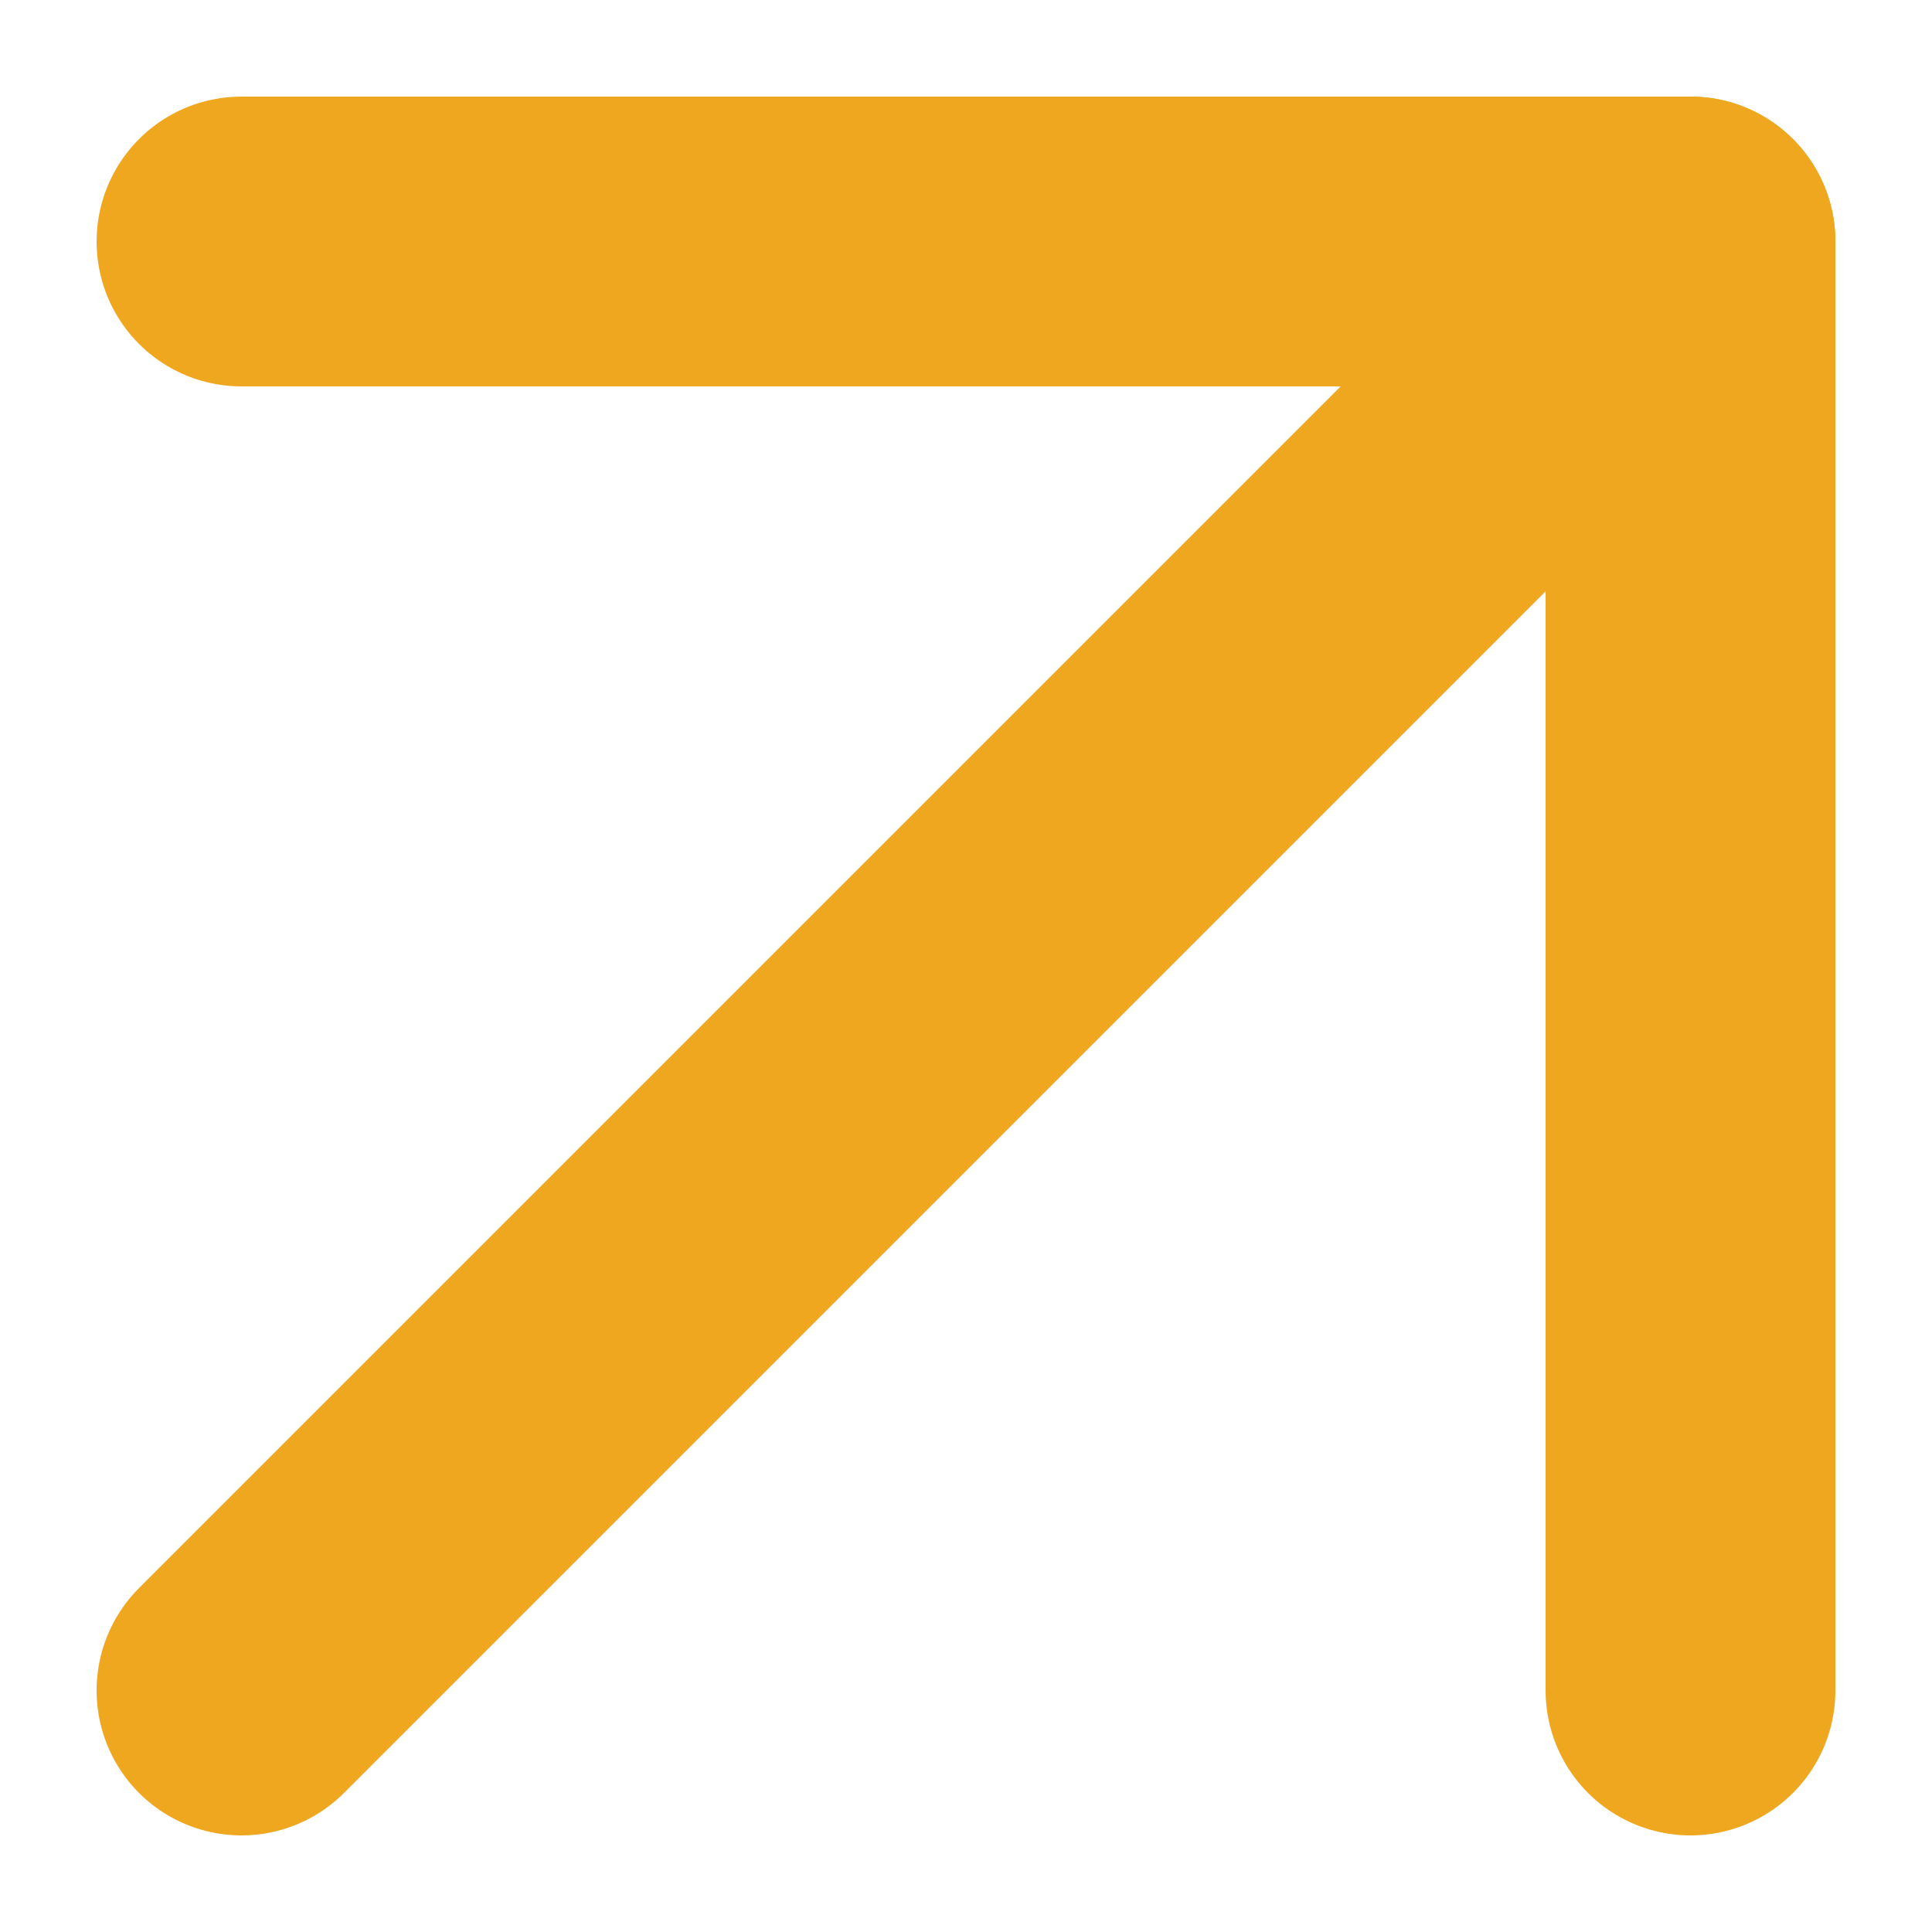
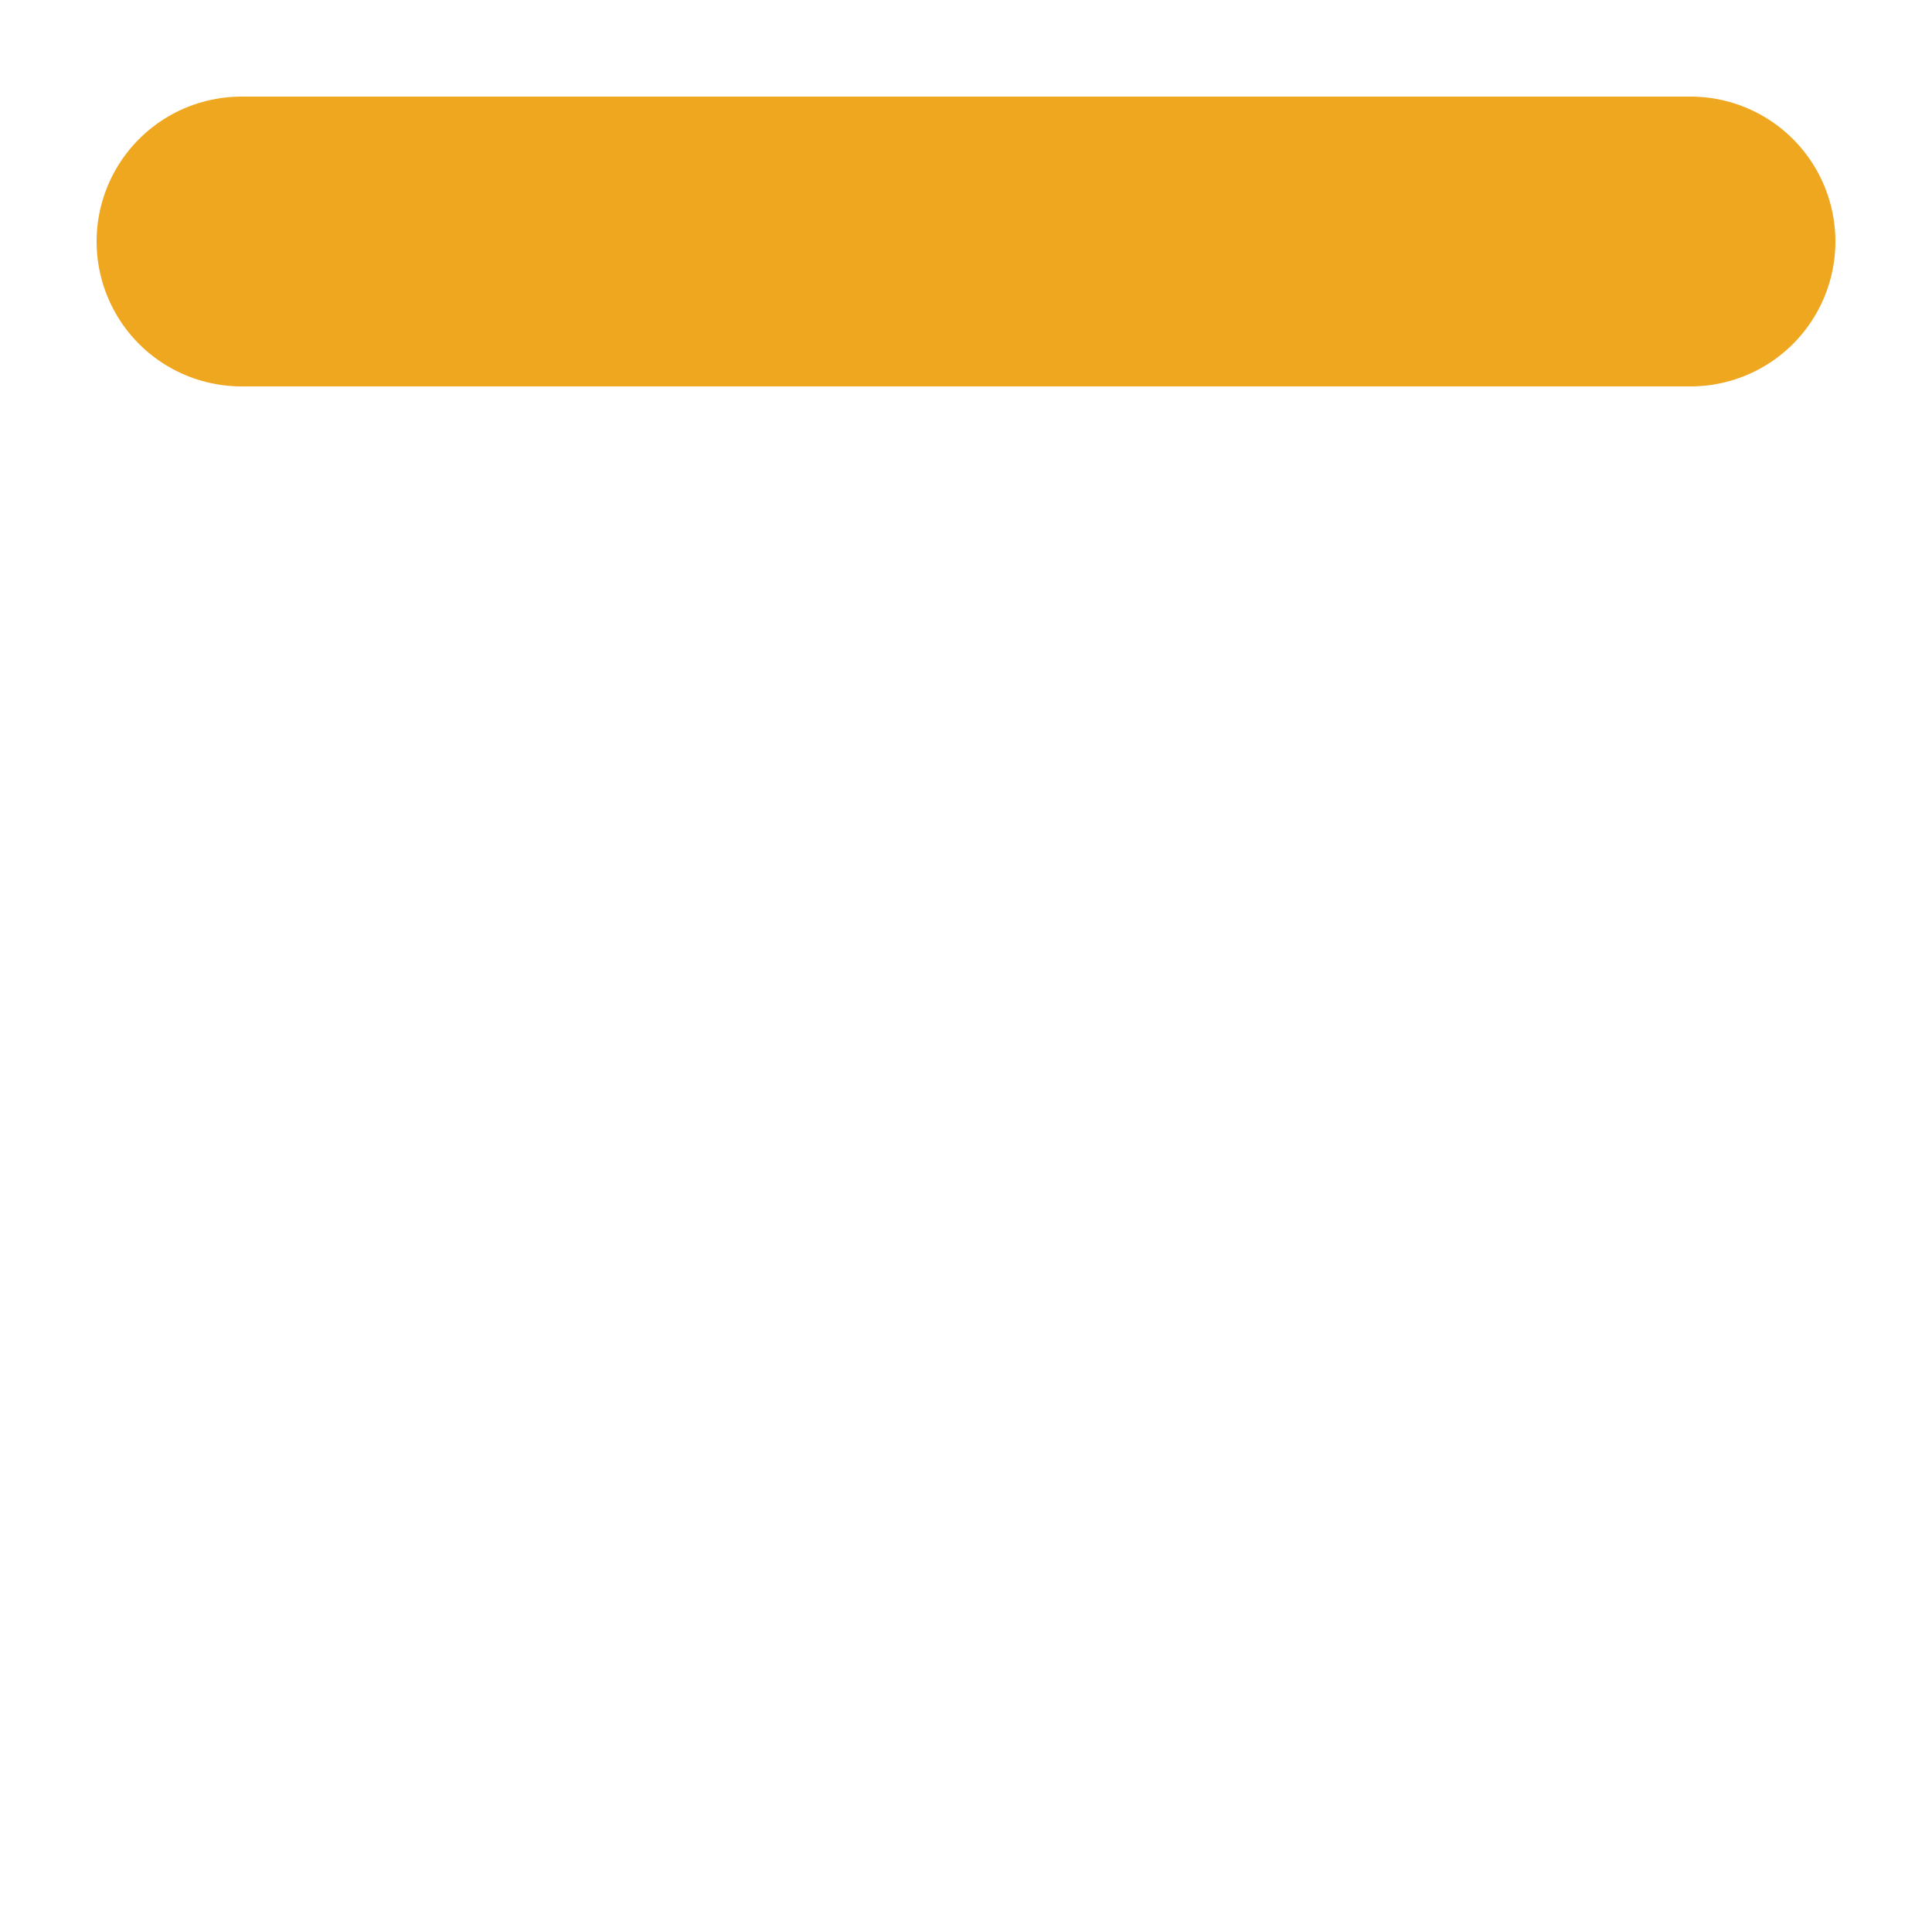
<svg xmlns="http://www.w3.org/2000/svg" width="10" height="10" viewBox="0 0 10 10" fill="none">
-   <path d="M1.25 8.75L8.75 1.25" stroke="#F0A720" stroke-width="1.5" stroke-linecap="round" stroke-linejoin="round" />
-   <path d="M1.25 1.25H8.75V8.75" stroke="#F0A720" stroke-width="1.5" stroke-linecap="round" stroke-linejoin="round" />
+   <path d="M1.25 1.25H8.75" stroke="#F0A720" stroke-width="1.5" stroke-linecap="round" stroke-linejoin="round" />
</svg>